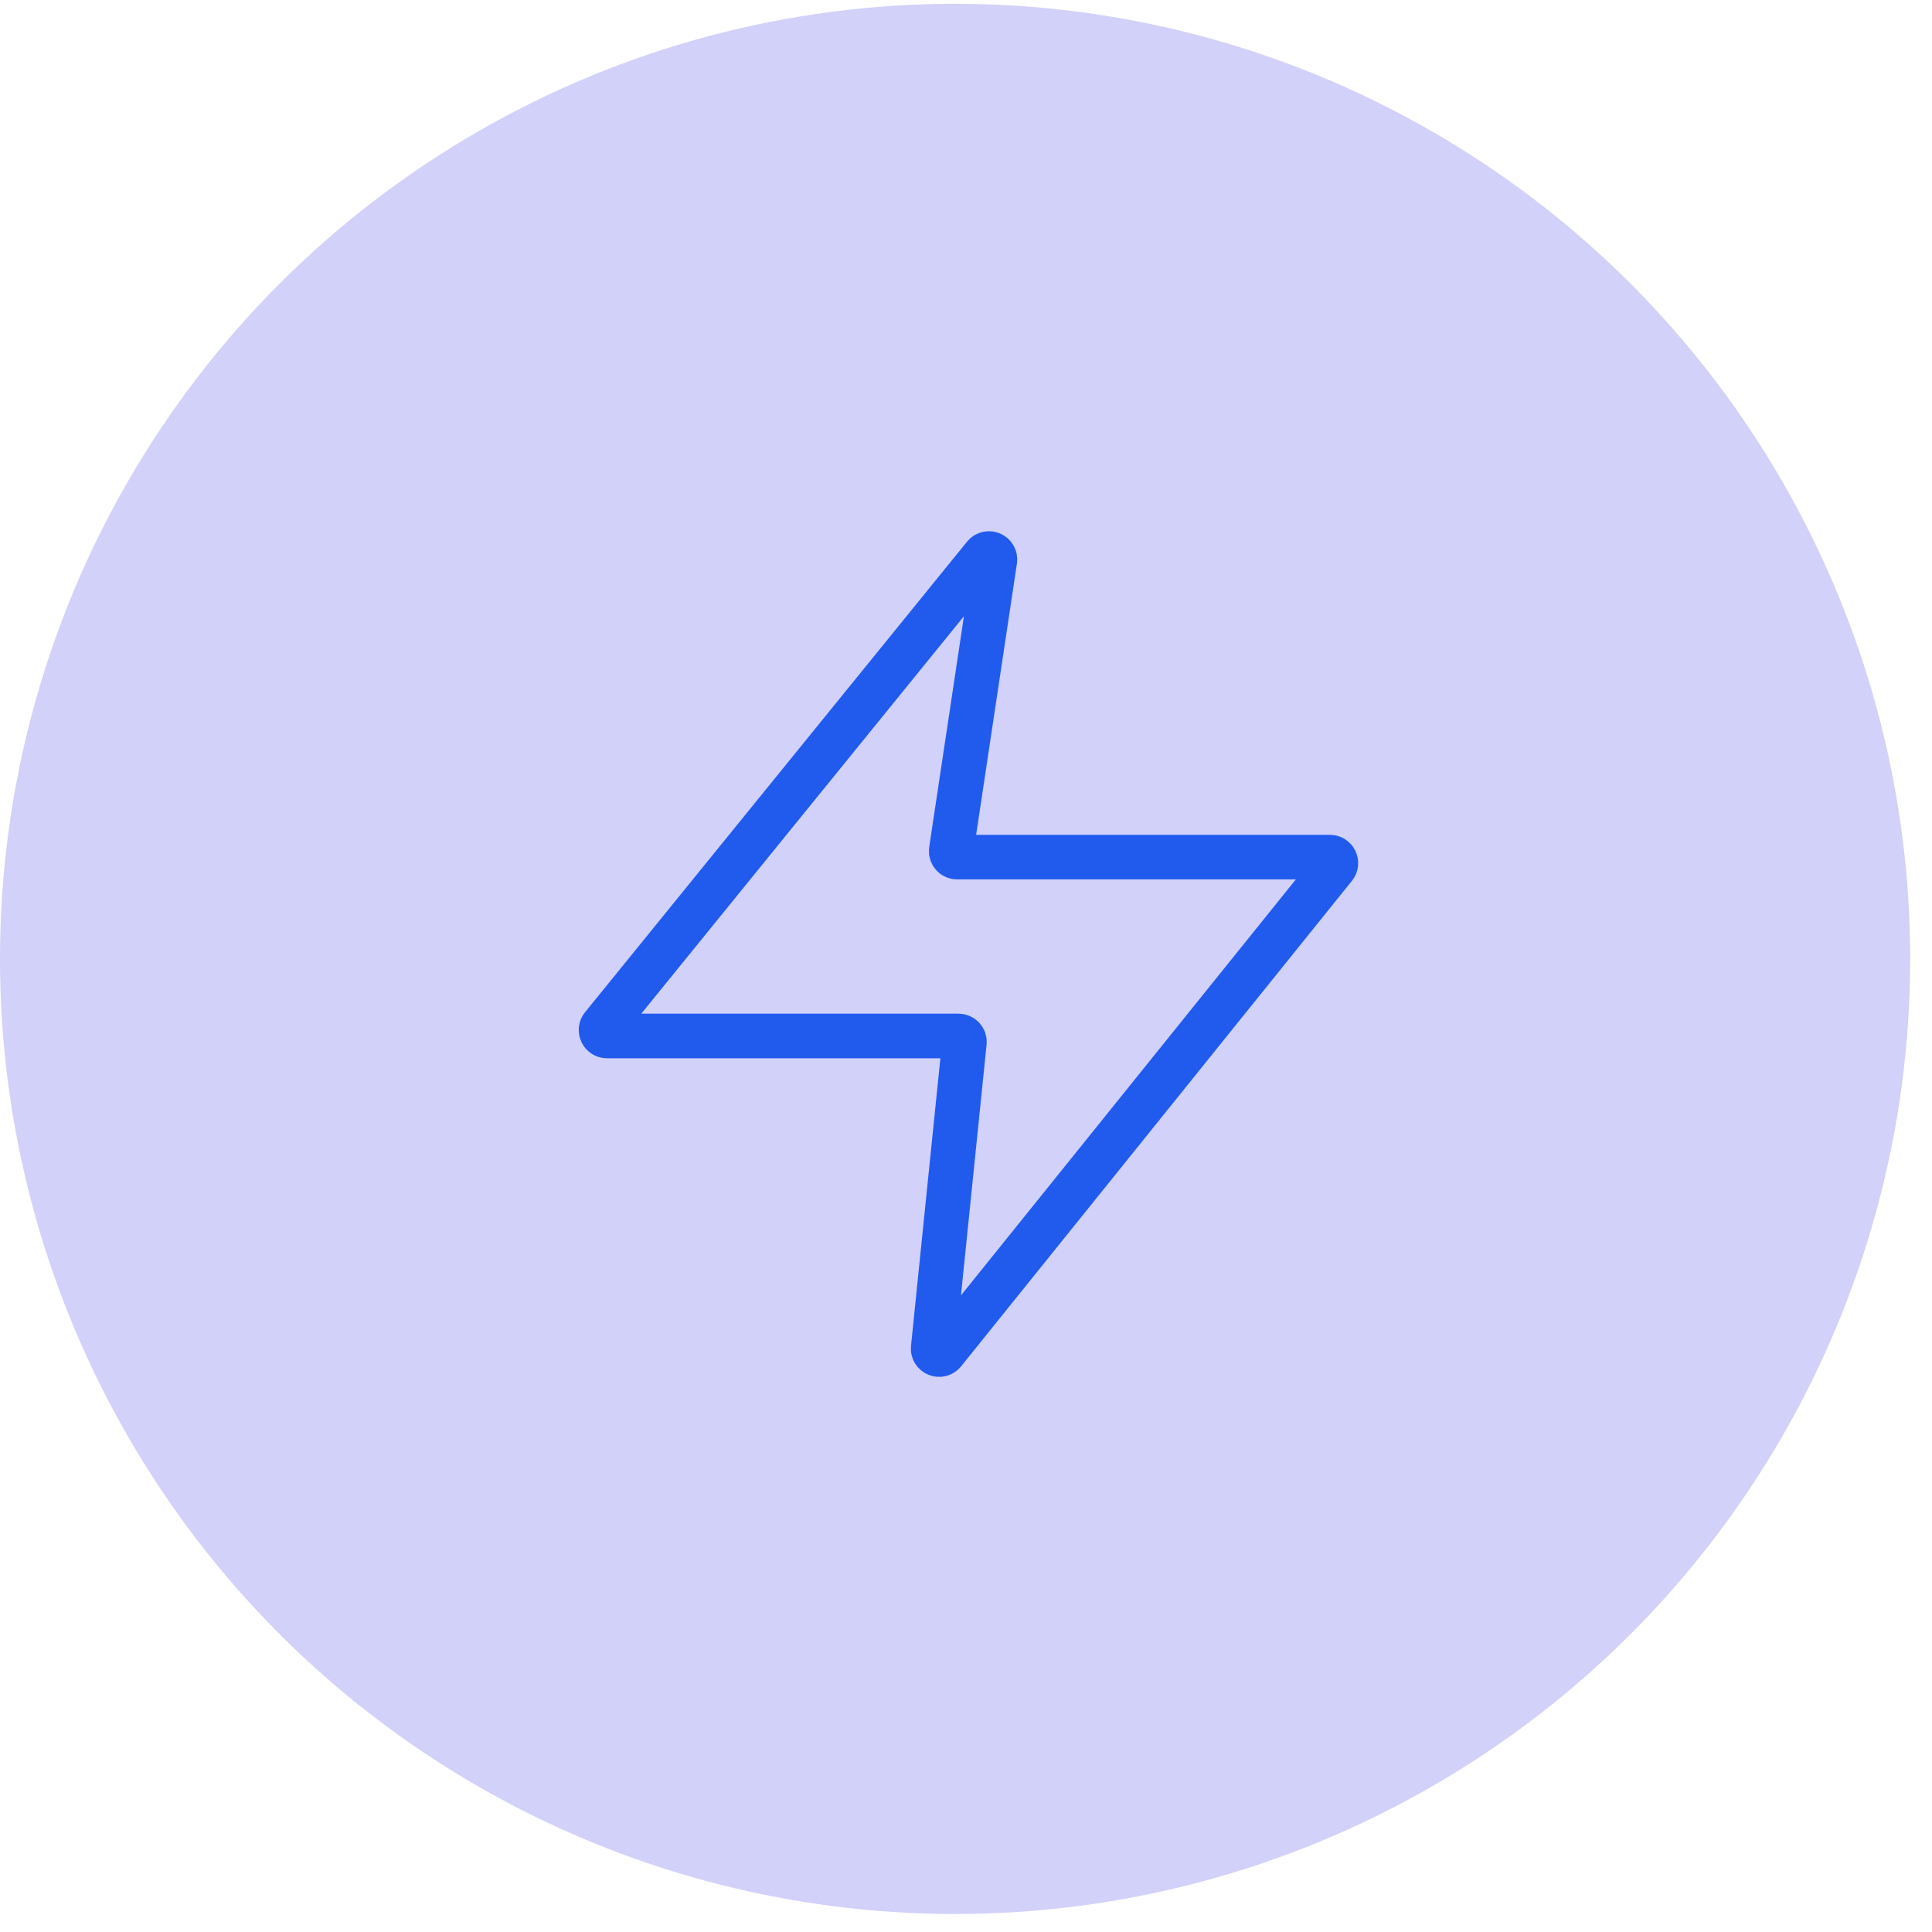
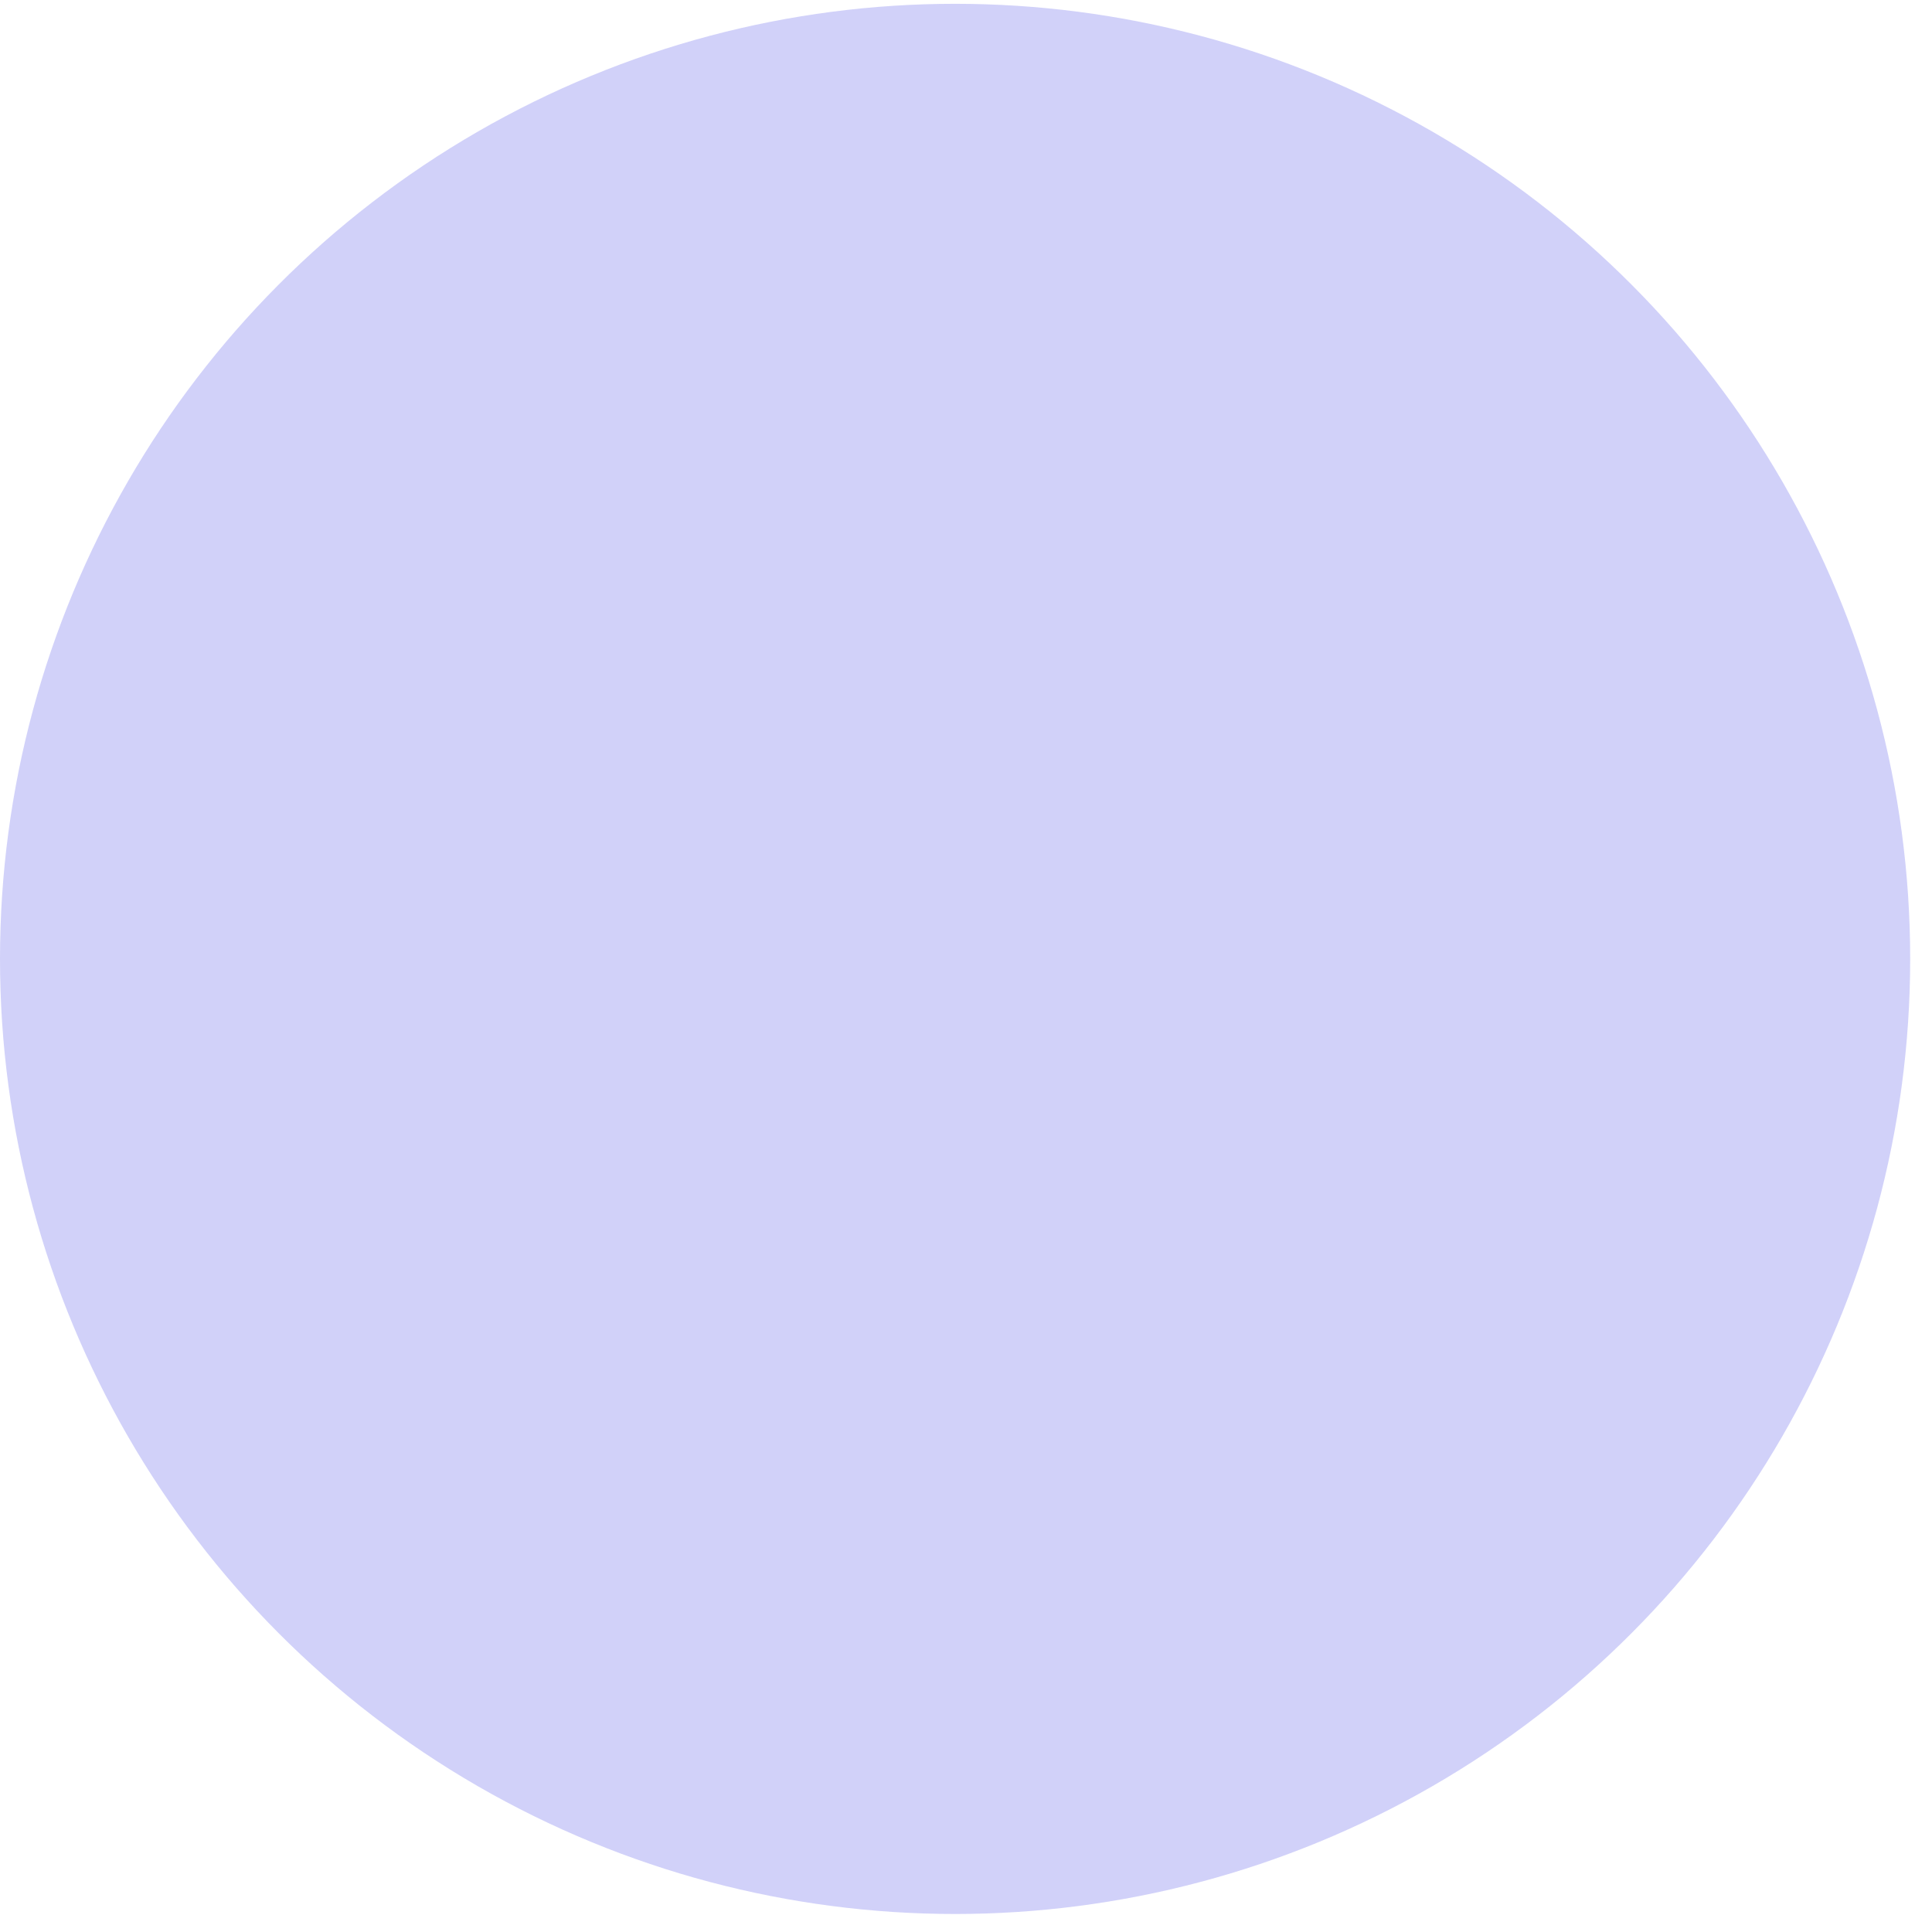
<svg xmlns="http://www.w3.org/2000/svg" width="65" height="65" viewBox="0 0 65 65" fill="none">
  <circle cx="32.133" cy="32.261" r="32.133" fill="#D1D1F9" />
-   <path d="M20.265 34.528L33.117 18.697C33.246 18.539 33.501 18.651 33.471 18.853L32.004 28.608C31.986 28.729 32.079 28.837 32.202 28.837H44.745C44.913 28.837 45.006 29.032 44.901 29.163L31.751 45.498C31.626 45.654 31.376 45.551 31.396 45.353L32.446 35.074C32.458 34.956 32.365 34.854 32.247 34.854H20.42C20.252 34.854 20.159 34.659 20.265 34.528Z" stroke="#215BEE" stroke-width="1.5" />
</svg>